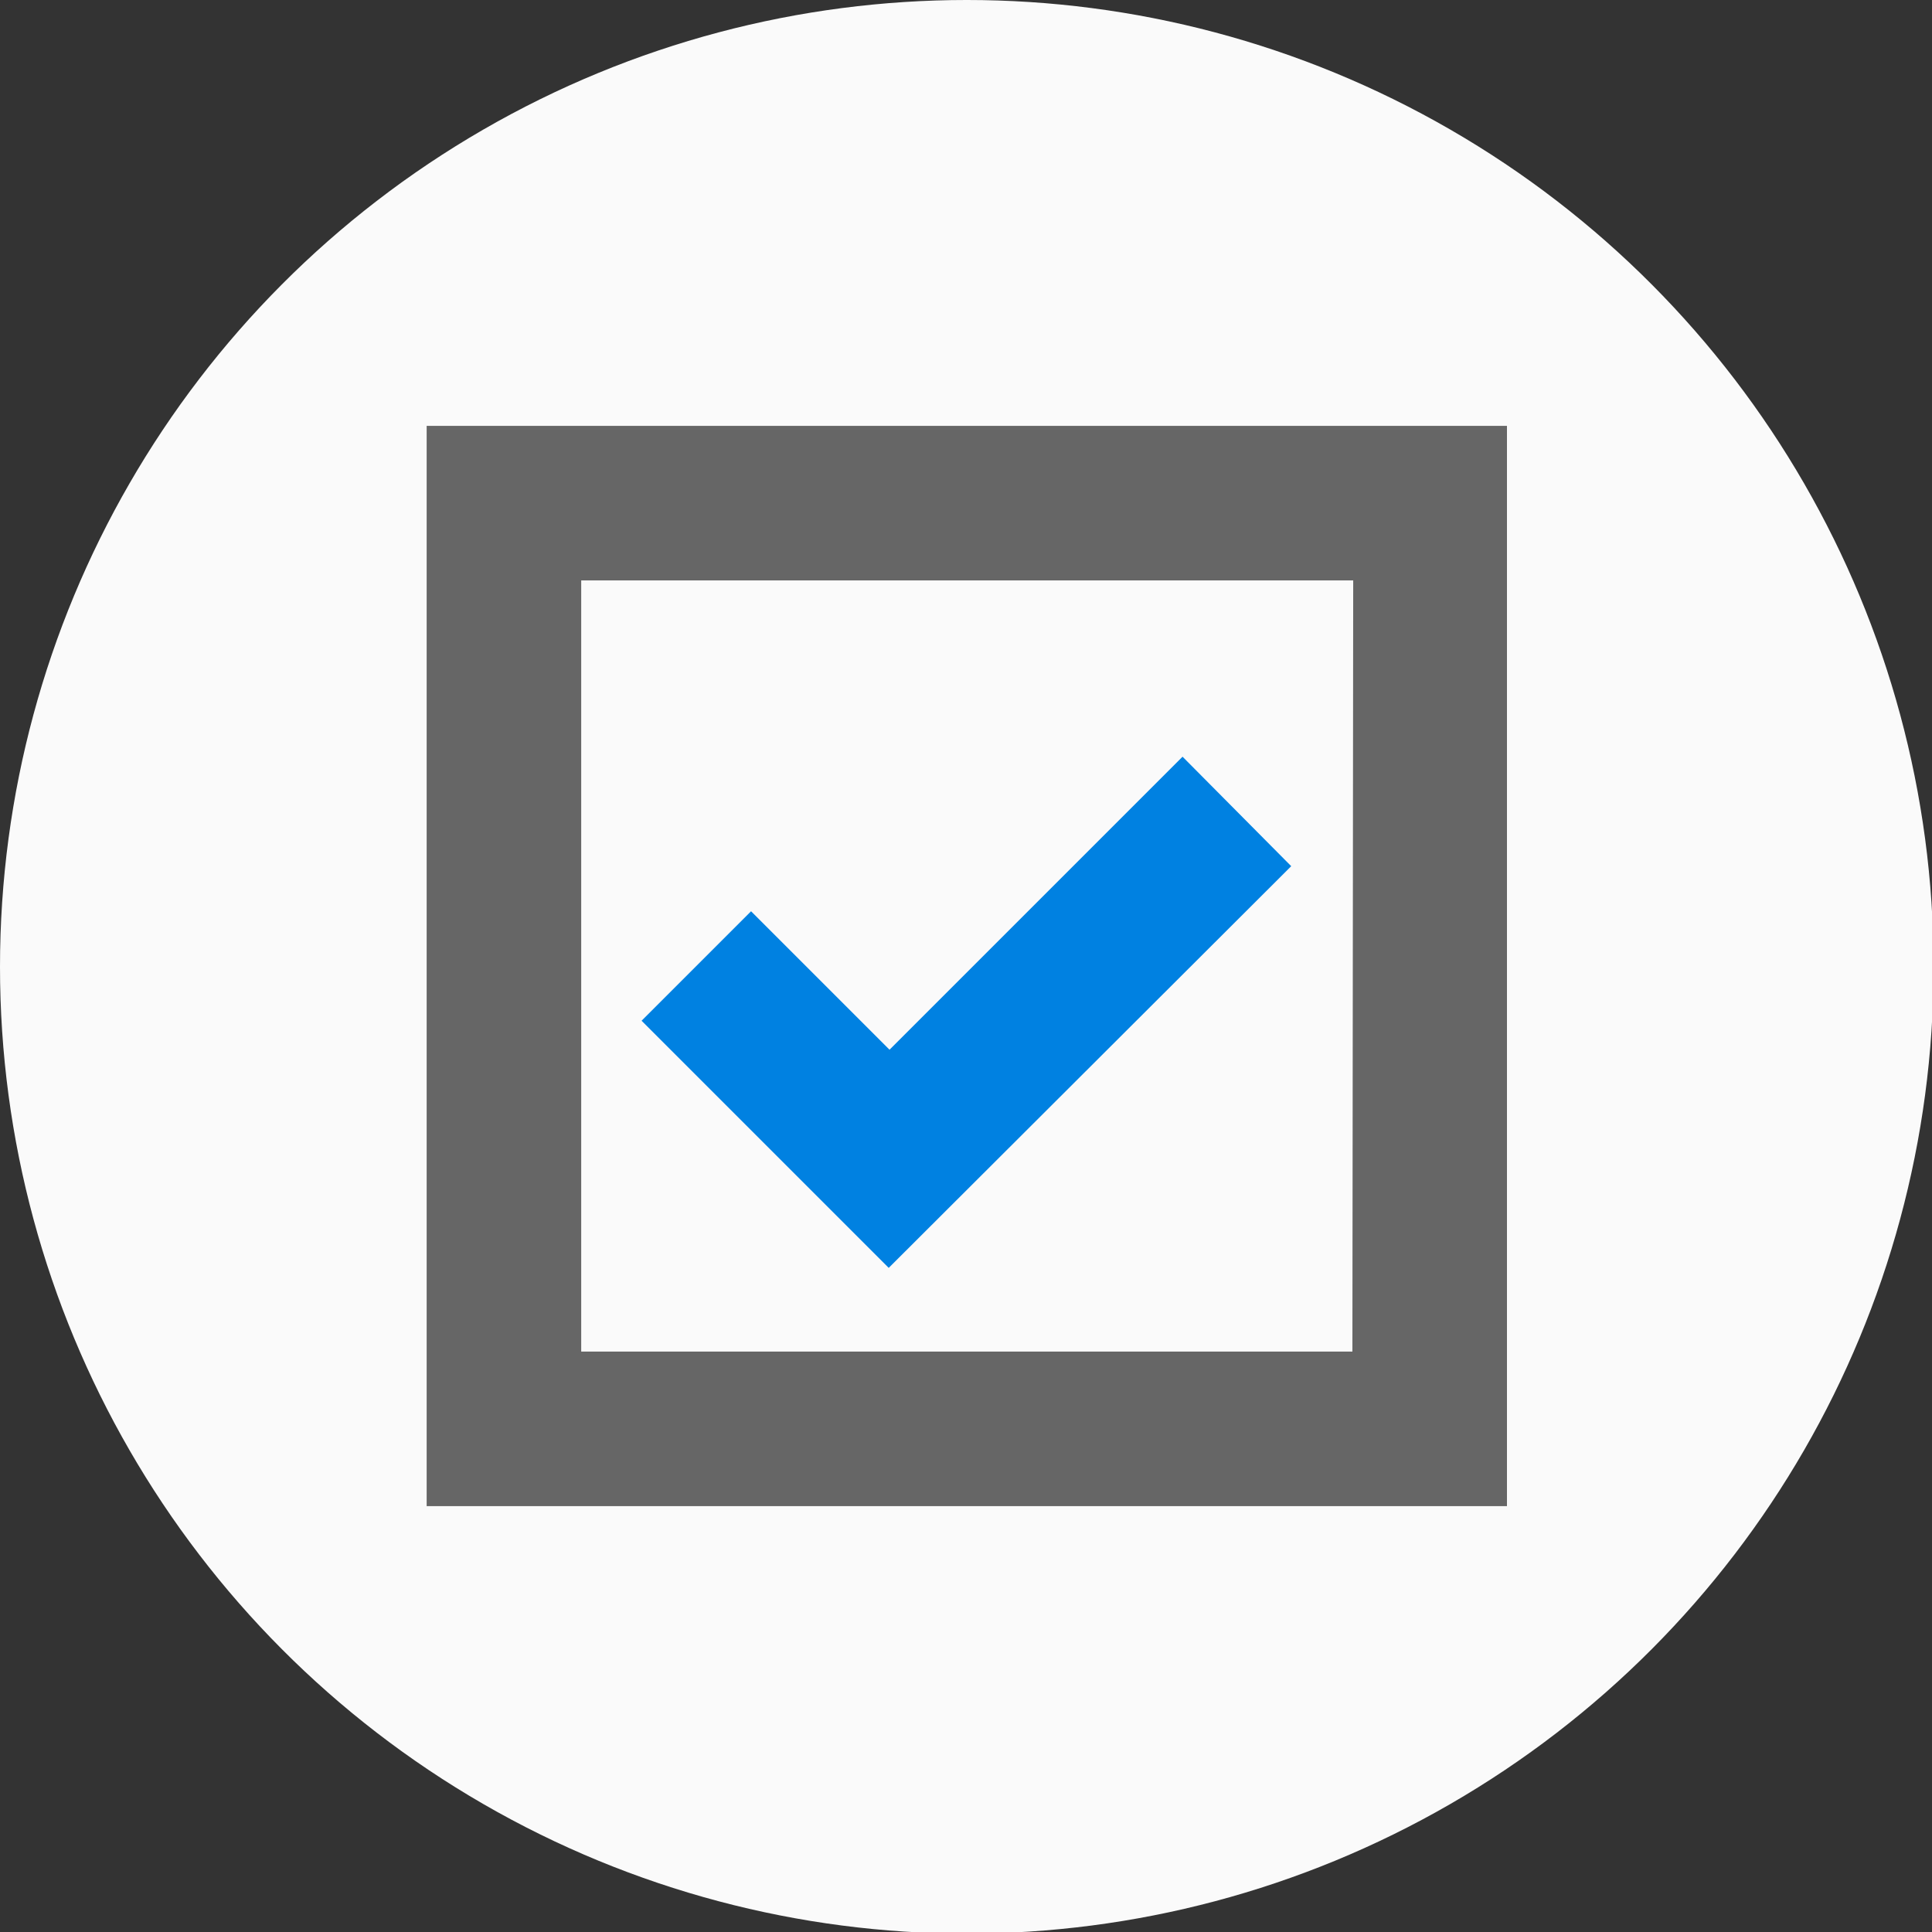
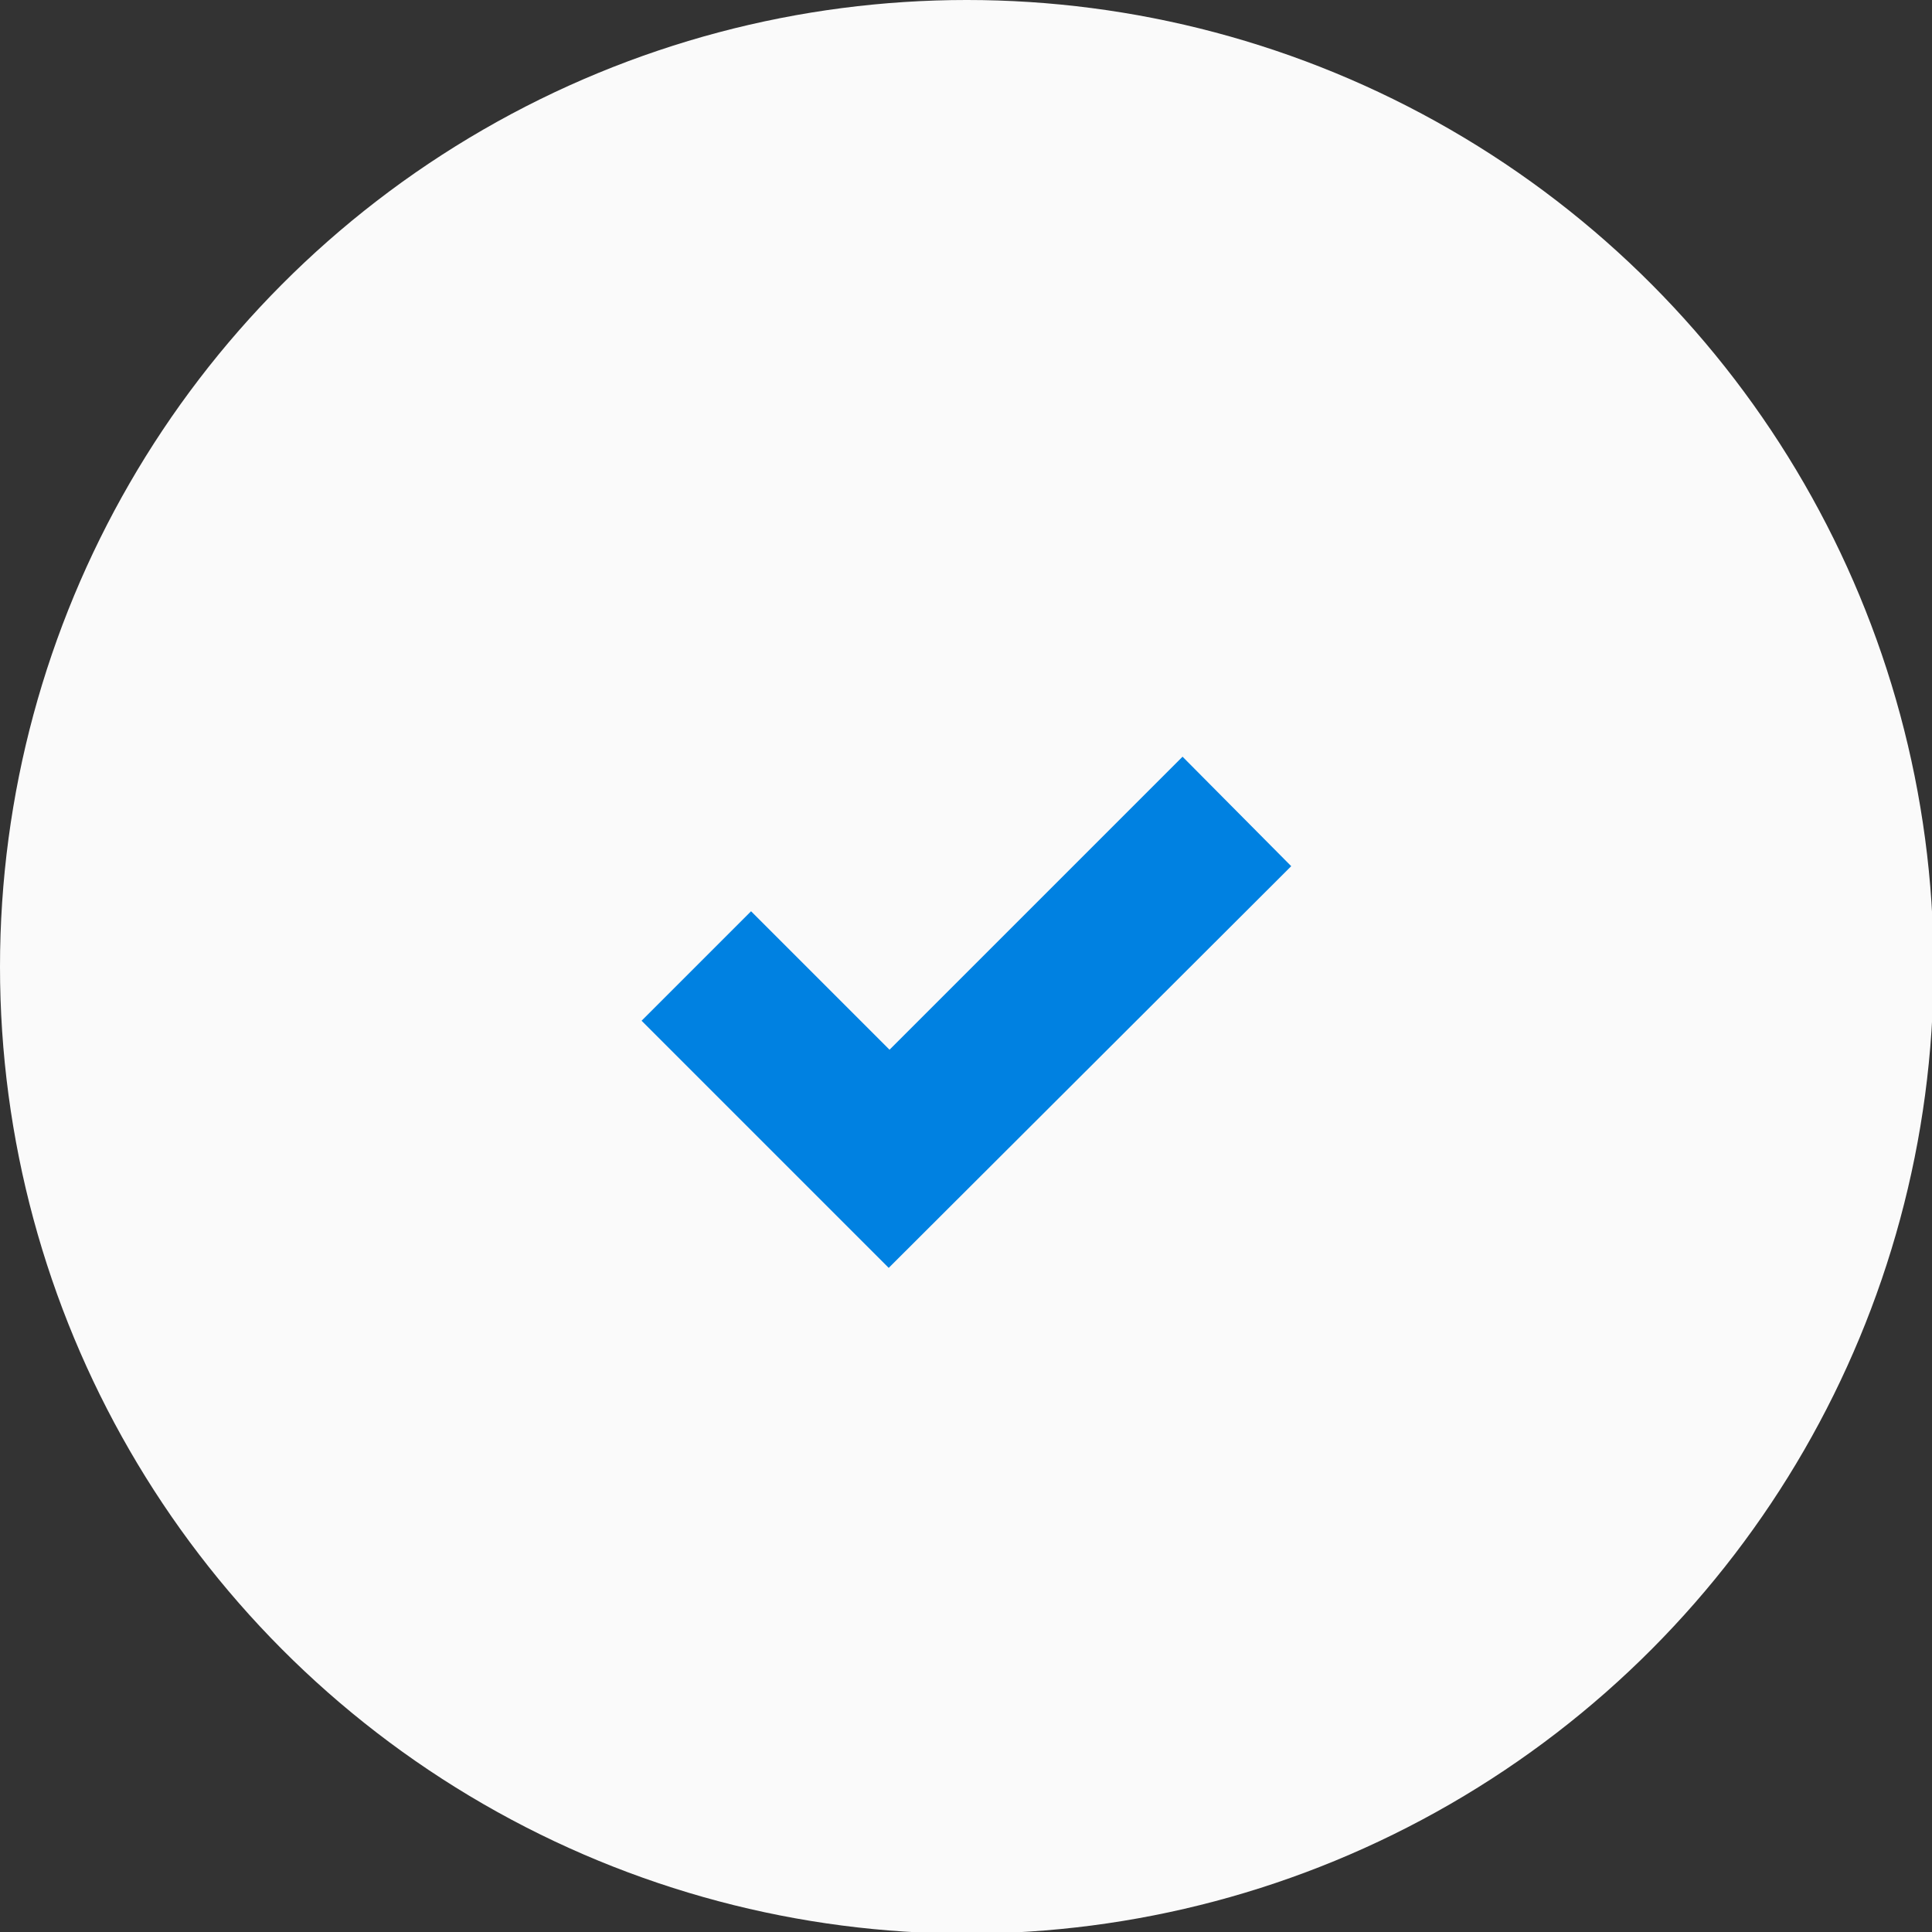
<svg xmlns="http://www.w3.org/2000/svg" id="Capa_1" x="0px" y="0px" viewBox="0 0 24 24" style="enable-background:new 0 0 24 24;" xml:space="preserve">
  <rect x="0" y="0" width="24" height="24" fill="#333333" stroke="none" />
  <style type="text/css">
	.st0{enable-background:new    ;}
	.st1{fill:#FAFAFA;}
	.st2{fill:#0081E1;}
	.st3{fill:#666666;}
</style>
  <g id="Elipse_1_1_" class="st0">
    <g id="Elipse_1">
      <g>
        <circle class="st1" cx="12.01" cy="12.01" r="12.01" />
      </g>
    </g>
  </g>
  <path class="st2" d="M16.04,10.76L14.69,9.4l-3.64,3.64l-1.72-1.72l-1.36,1.36l3.07,3.07L16.04,10.76z" />
-   <path class="st3" d="M5.3,5.29v13.42h13.42V5.29H5.3z M16.8,16.79H7.22V7.21h9.59L16.8,16.79L16.8,16.79z" />
</svg>